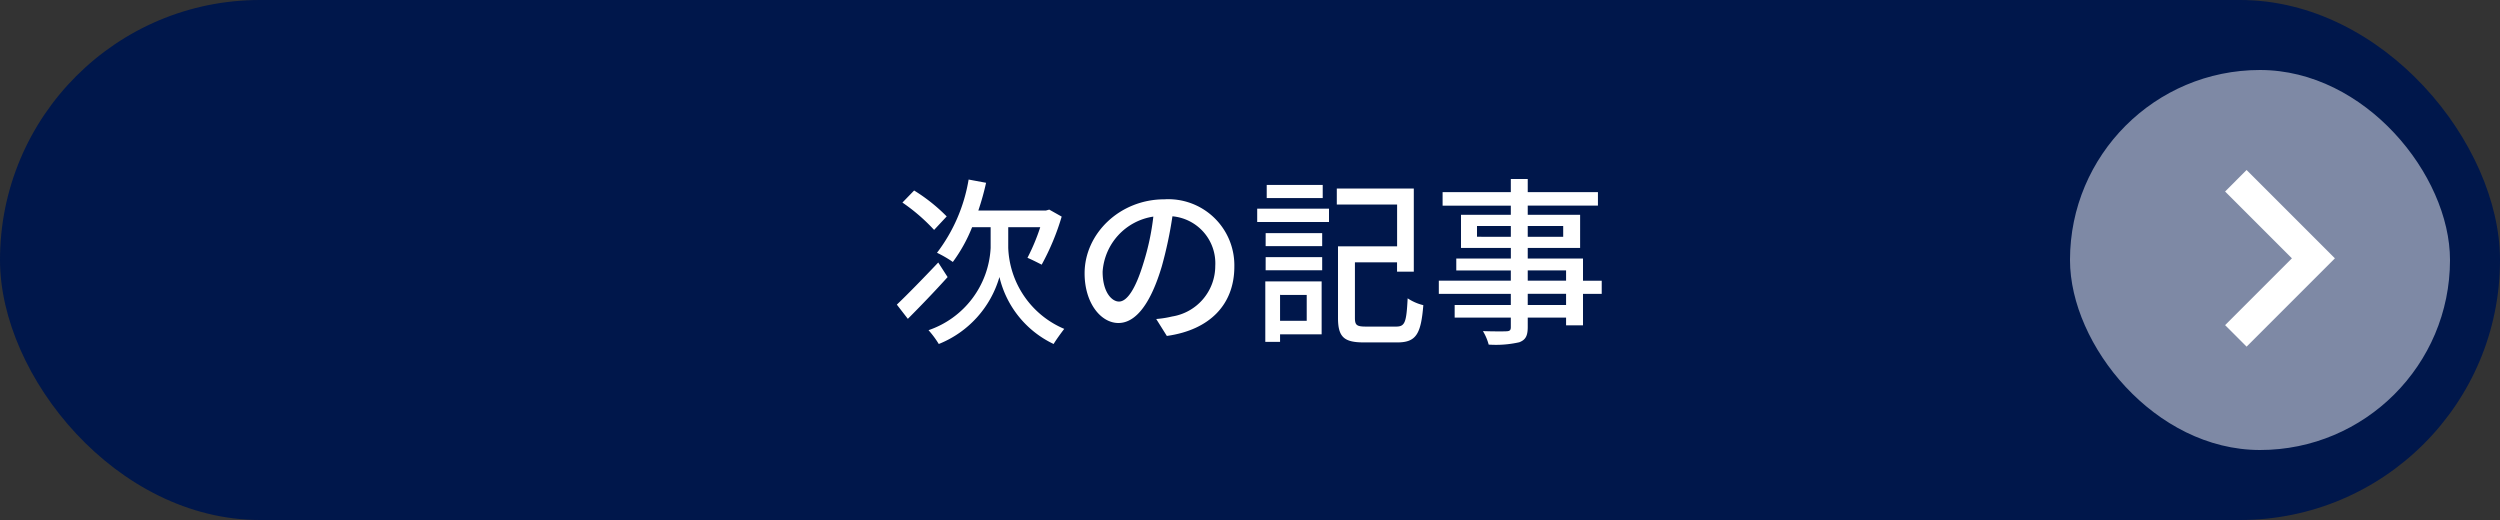
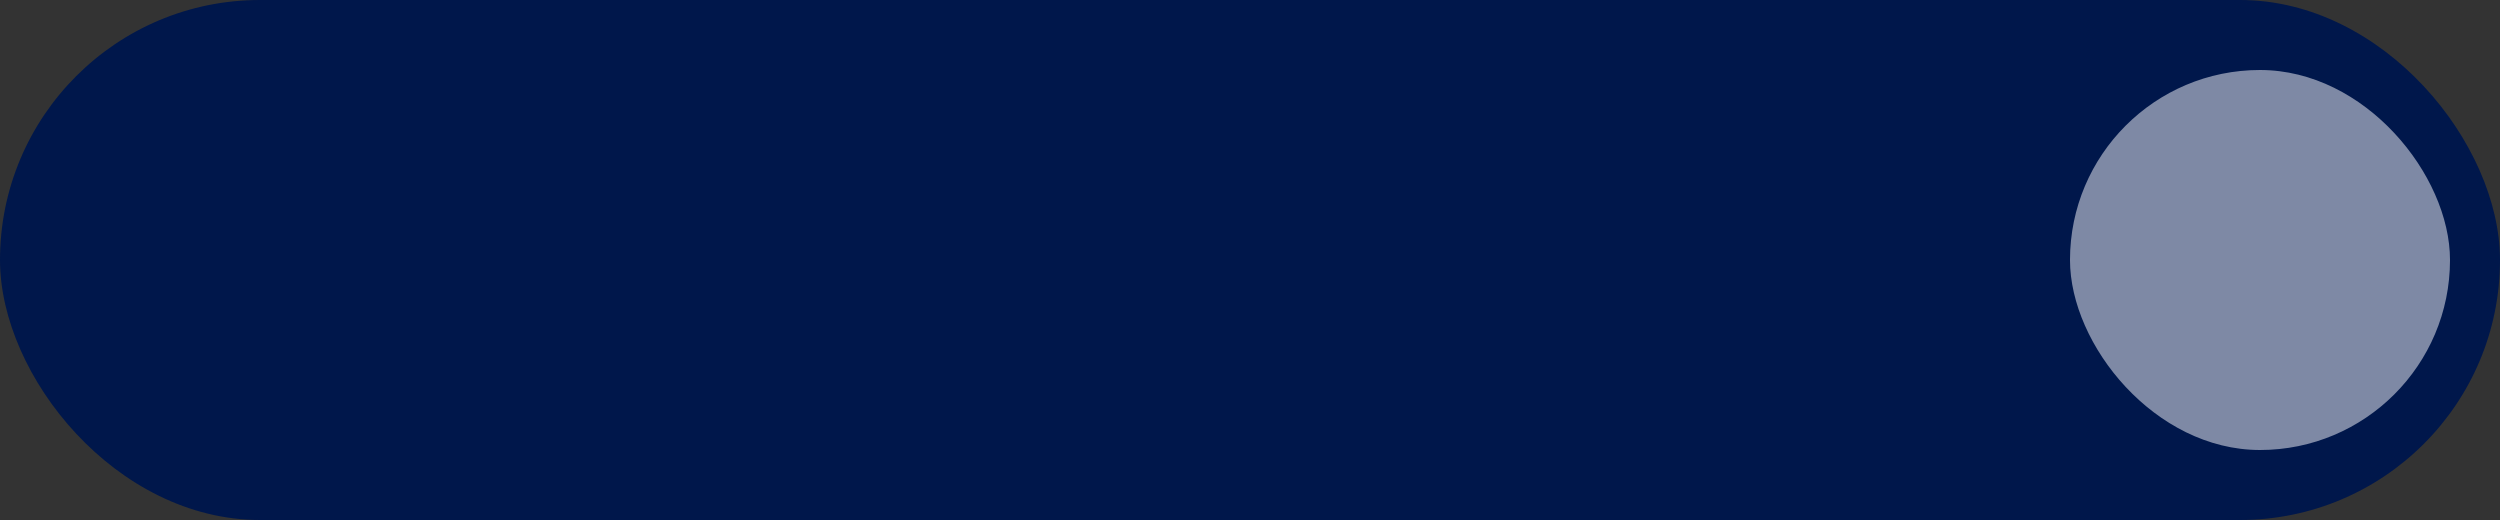
<svg xmlns="http://www.w3.org/2000/svg" width="250" height="52" viewBox="0 0 250 52">
  <rect x="0" y="0" width="250" height="52" fill="#333333" stroke="none" />
  <g id="グループ_2503" data-name="グループ 2503" transform="translate(-835 -1829)">
    <rect id="長方形_1452" data-name="長方形 1452" width="250" height="52" rx="26" transform="translate(835 1829)" fill="#00174b" />
-     <path id="パス_27361" data-name="パス 27361" d="M-30.33-11.358a17.319,17.319,0,0,0-3.258-2.592l-1.17,1.206a18.463,18.463,0,0,1,3.168,2.736Zm-.846,4.608c-1.512,1.6-3.114,3.24-4.14,4.212l1.1,1.422c1.206-1.206,2.682-2.736,3.978-4.176Zm7-3.528h3.2a20.126,20.126,0,0,1-1.278,3.06c.4.162,1.062.5,1.422.684a24.154,24.154,0,0,0,2-4.806l-1.242-.7-.324.09h-6.768a26.052,26.052,0,0,0,.774-2.772l-1.746-.324A16.514,16.514,0,0,1-31.3-7.722a11.372,11.372,0,0,1,1.584.918,15.38,15.38,0,0,0,1.926-3.474h1.854v2.07A9.18,9.18,0,0,1-32.148.018,9.508,9.508,0,0,1-31.122,1.4a10.292,10.292,0,0,0,6.066-6.7,9.938,9.938,0,0,0,5.418,6.7c.234-.4.756-1.116,1.062-1.512a9.162,9.162,0,0,1-5.6-8.1ZM-13.1-2.844c-.72,0-1.638-.936-1.638-2.988A5.975,5.975,0,0,1-9.666-11.34a24.7,24.7,0,0,1-.972,4.59C-11.466-4-12.33-2.844-13.1-2.844ZM-8.316.594c4.356-.612,6.75-3.2,6.75-6.93a6.606,6.606,0,0,0-7-6.732c-4.464,0-7.974,3.438-7.974,7.4,0,2.97,1.62,4.968,3.384,4.968,1.782,0,3.258-2.034,4.338-5.67a40.8,40.8,0,0,0,1.062-5A4.714,4.714,0,0,1-3.474-6.408,5.12,5.12,0,0,1-7.794-1.35,10.094,10.094,0,0,1-9.378-1.1Zm15.588-15.1h-5.6v1.314h5.6Zm-1.6,11V-.918H3.006V-3.51ZM7.164-4.86H1.53V1.188H3.006V.432H7.164Zm-5.6-1.116H7.218V-7.29H1.566Zm0-2.412H7.218v-1.3H1.566ZM.72-10.8H7.9v-1.332H.72ZM11.592-.342c-.918,0-1.1-.144-1.1-.864V-6.768h4.212v.936H16.38v-8.316h-7.7v1.6h6.03V-8.37H8.8v7.164c0,1.944.63,2.448,2.61,2.448h3.312c1.89,0,2.376-.828,2.61-3.726a4.881,4.881,0,0,1-1.566-.684c-.126,2.376-.252,2.826-1.152,2.826ZM31.608-2.5H27.774V-3.618h3.834ZM27.774-5.958h3.834v1.026H27.774ZM22.7-9.324V-10.4h3.384v1.08ZM31.32-10.4v1.08H27.774V-10.4Zm3.852,5.472H33.3V-7.146H27.774V-8.208h5.238V-11.52H27.774v-.918h7.02v-1.35h-7.02V-15.1H26.082v1.314H19.26v1.35h6.822v.918H21.1v3.312h4.986v1.062H20.628v1.188h5.454v1.026h-7.2v1.314h7.2V-2.5H20.466v1.26h5.616v.954c0,.306-.108.4-.432.414-.288.018-1.368.018-2.358-.018a5.171,5.171,0,0,1,.576,1.35,10.6,10.6,0,0,0,3.06-.234c.612-.234.846-.612.846-1.53v-.936h3.834v.774H33.3v-3.15h1.872Z" transform="translate(960 1862)" fill="#fff" />
    <rect id="長方形_1453" data-name="長方形 1453" width="38" height="38" rx="19" transform="translate(1042 1836)" fill="#7e89a5" />
-     <path id="パス_27064" data-name="パス 27064" d="M2.149,0,0,2.151,6.681,8.832,0,15.513l2.149,2.151,8.832-8.832Z" transform="translate(1057.51 1846)" fill="#fff" />
  </g>
</svg>